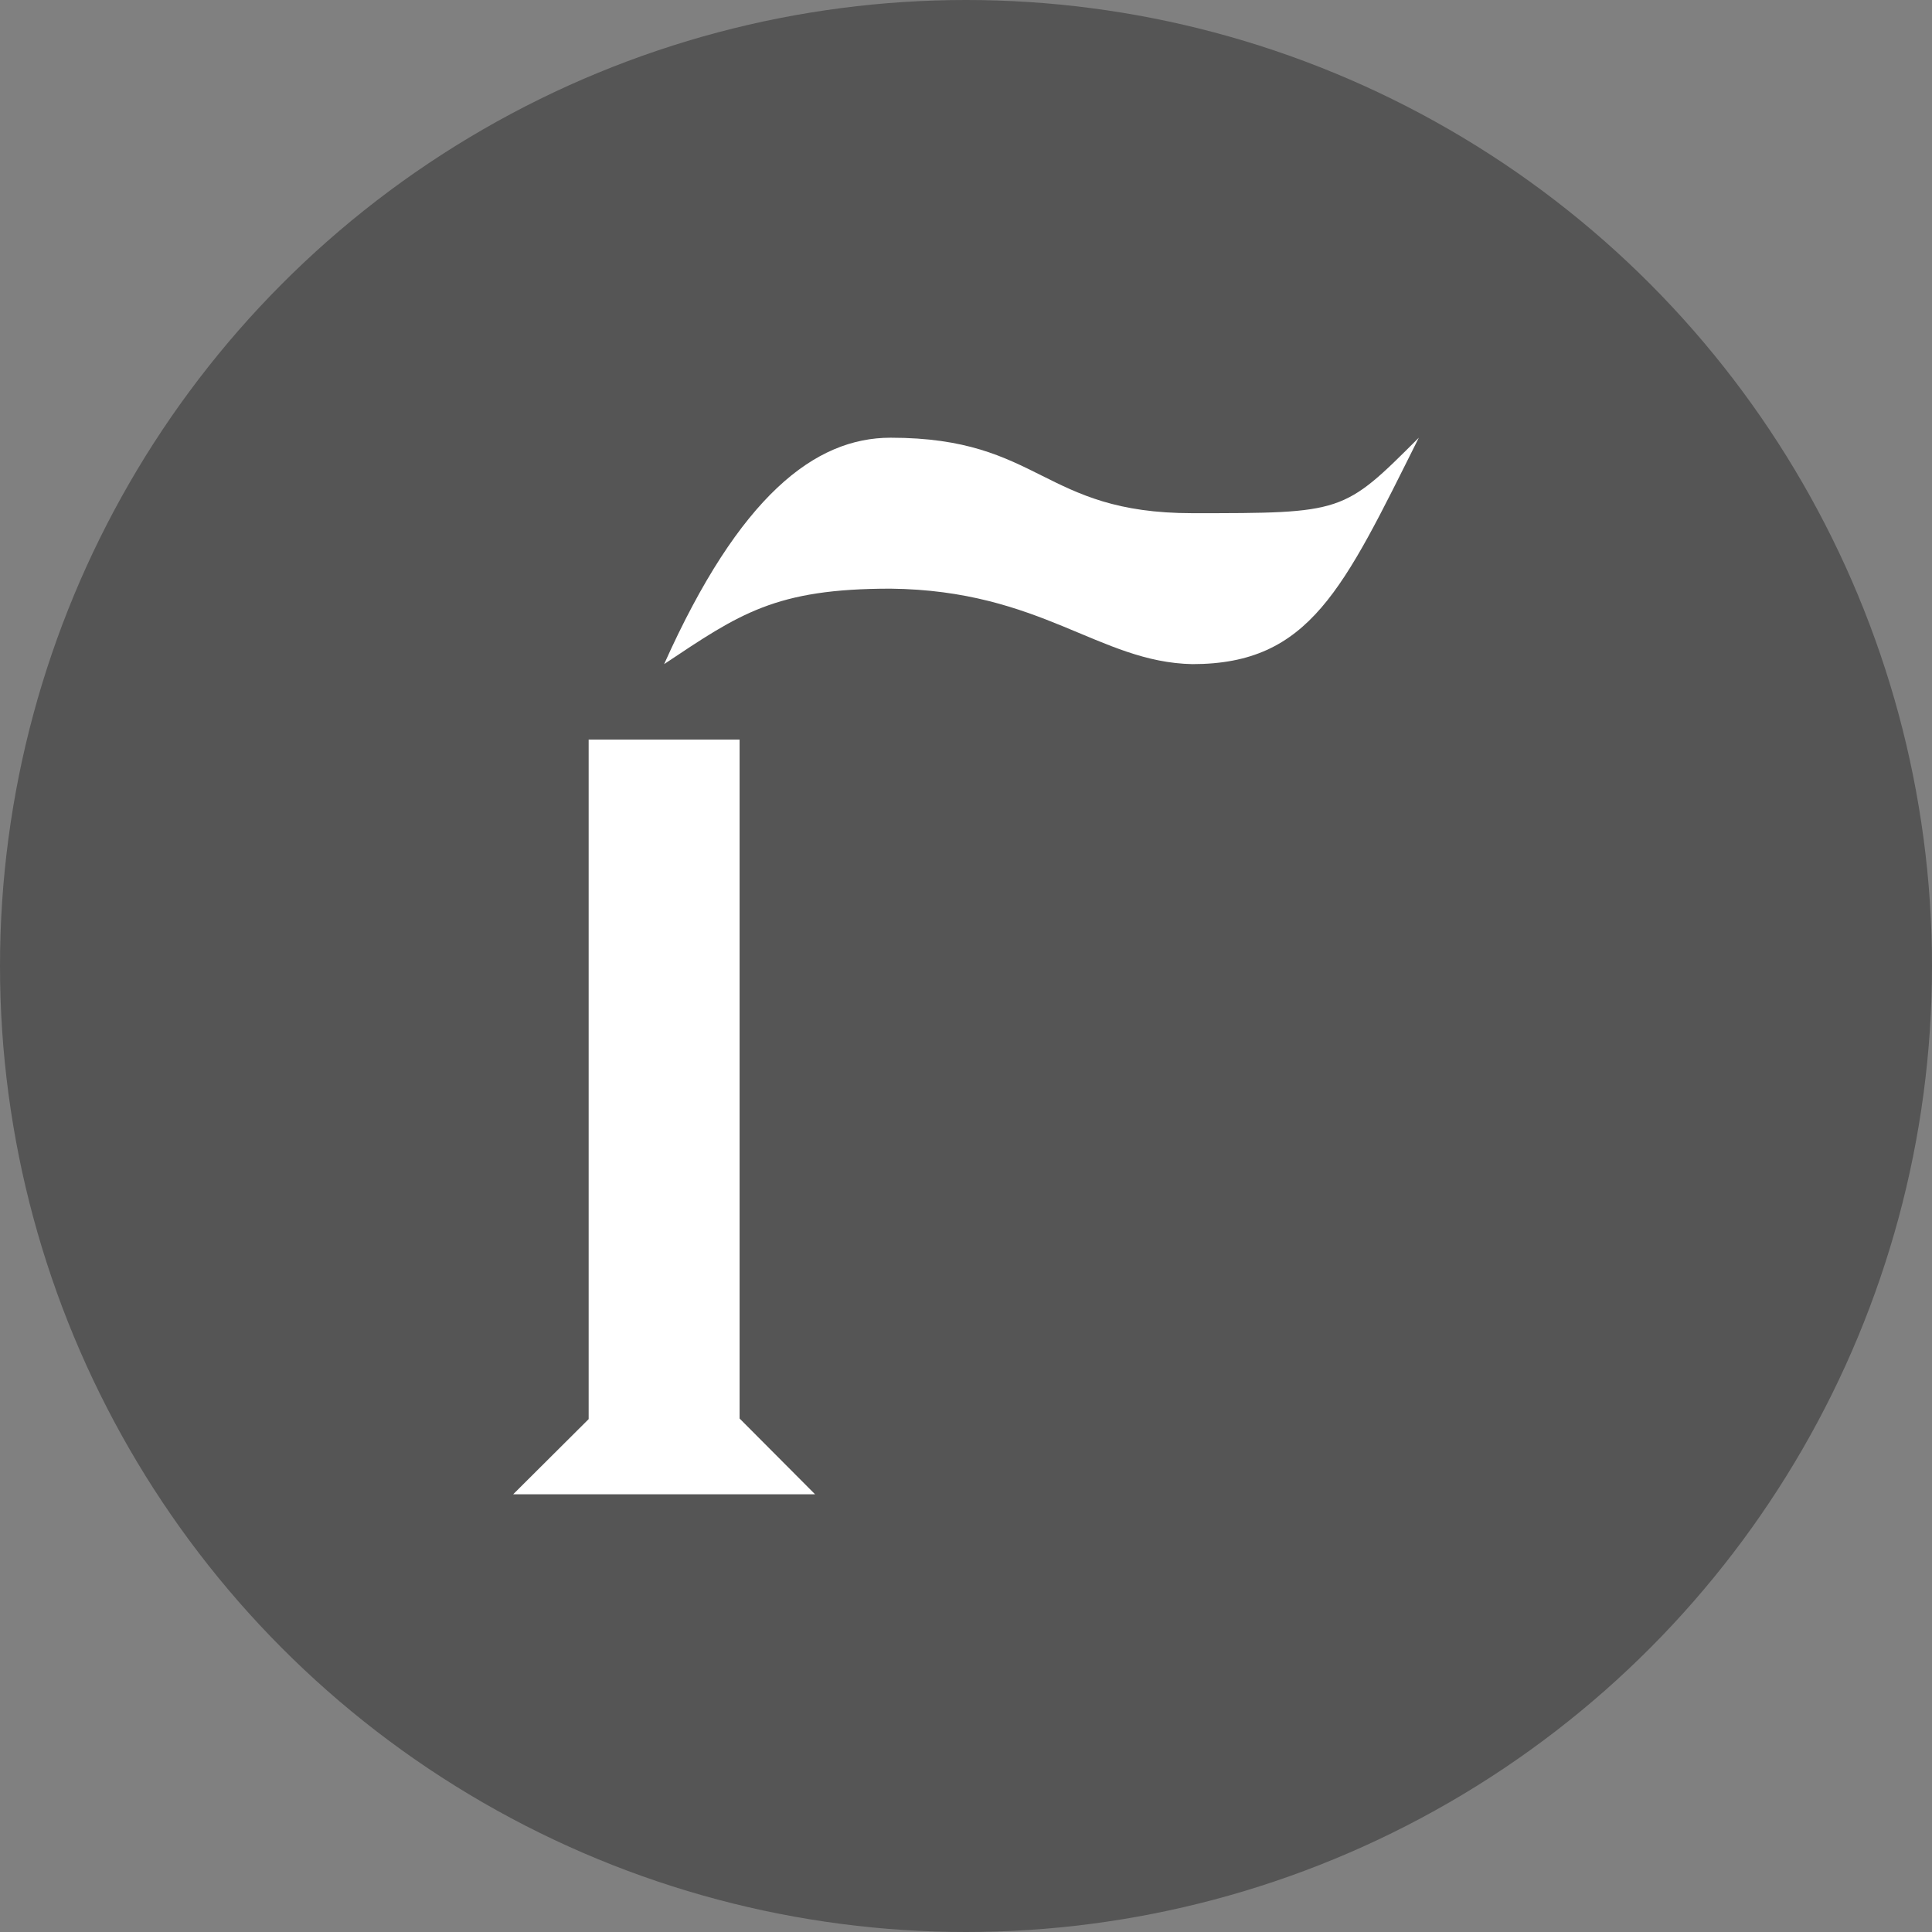
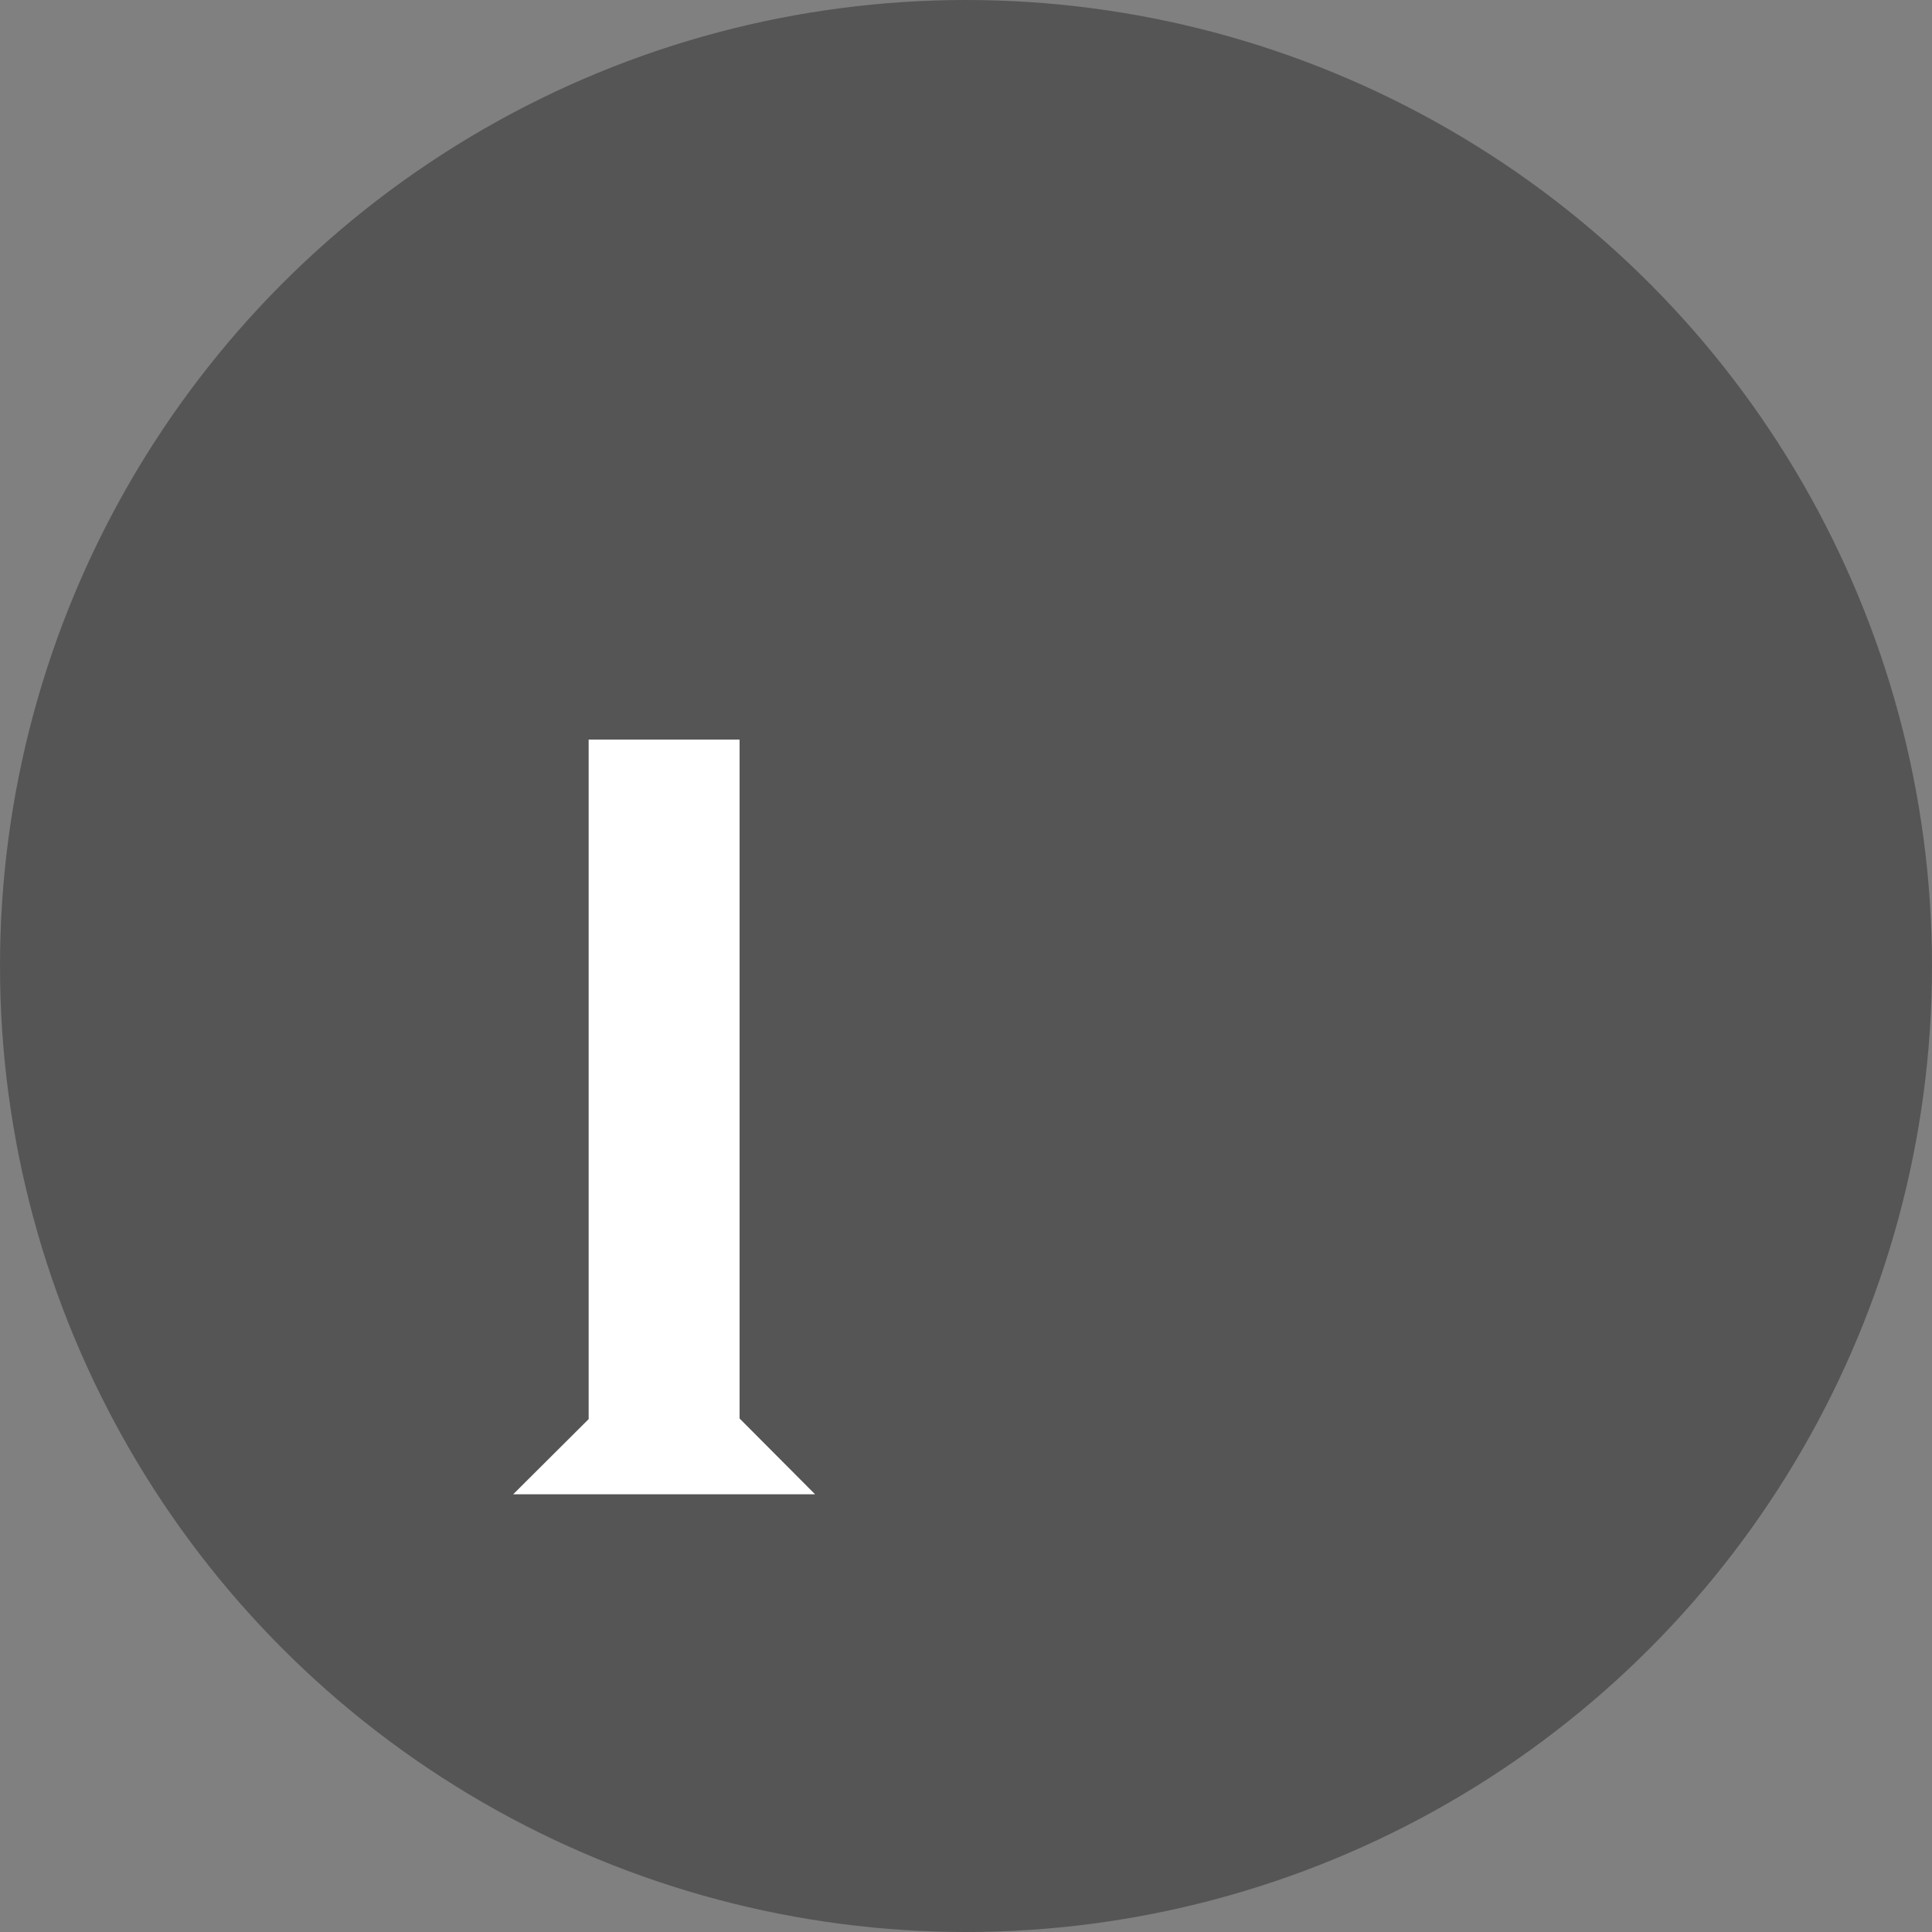
<svg xmlns="http://www.w3.org/2000/svg" version="1.1" id="Layer_1" x="0px" y="0px" width="128px" height="128px" viewBox="0 0 128 128" enable-background="new 0 0 128 128" xml:space="preserve">
  <rect x="0" y="0" width="128" height="128" fill="#808080" stroke="none" />
  <g>
    <circle fill="#555555" cx="64" cy="64" r="64" />
    <path fill="#FFFFFF" d="M39,49v45.02L34,99h5h10h5l-5-5.02V49H39L39,49z" />
-     <path fill="#FFFFFF" d="M44,44c5-3.333,7.35-5,15-5c10,0.109,13.809,4.88,20,5c7.793,0,10-5,15-15c-5,5-5,5-15,5s-10-5-20-5   C54,29,49,32.829,44,44z" />
  </g>
</svg>